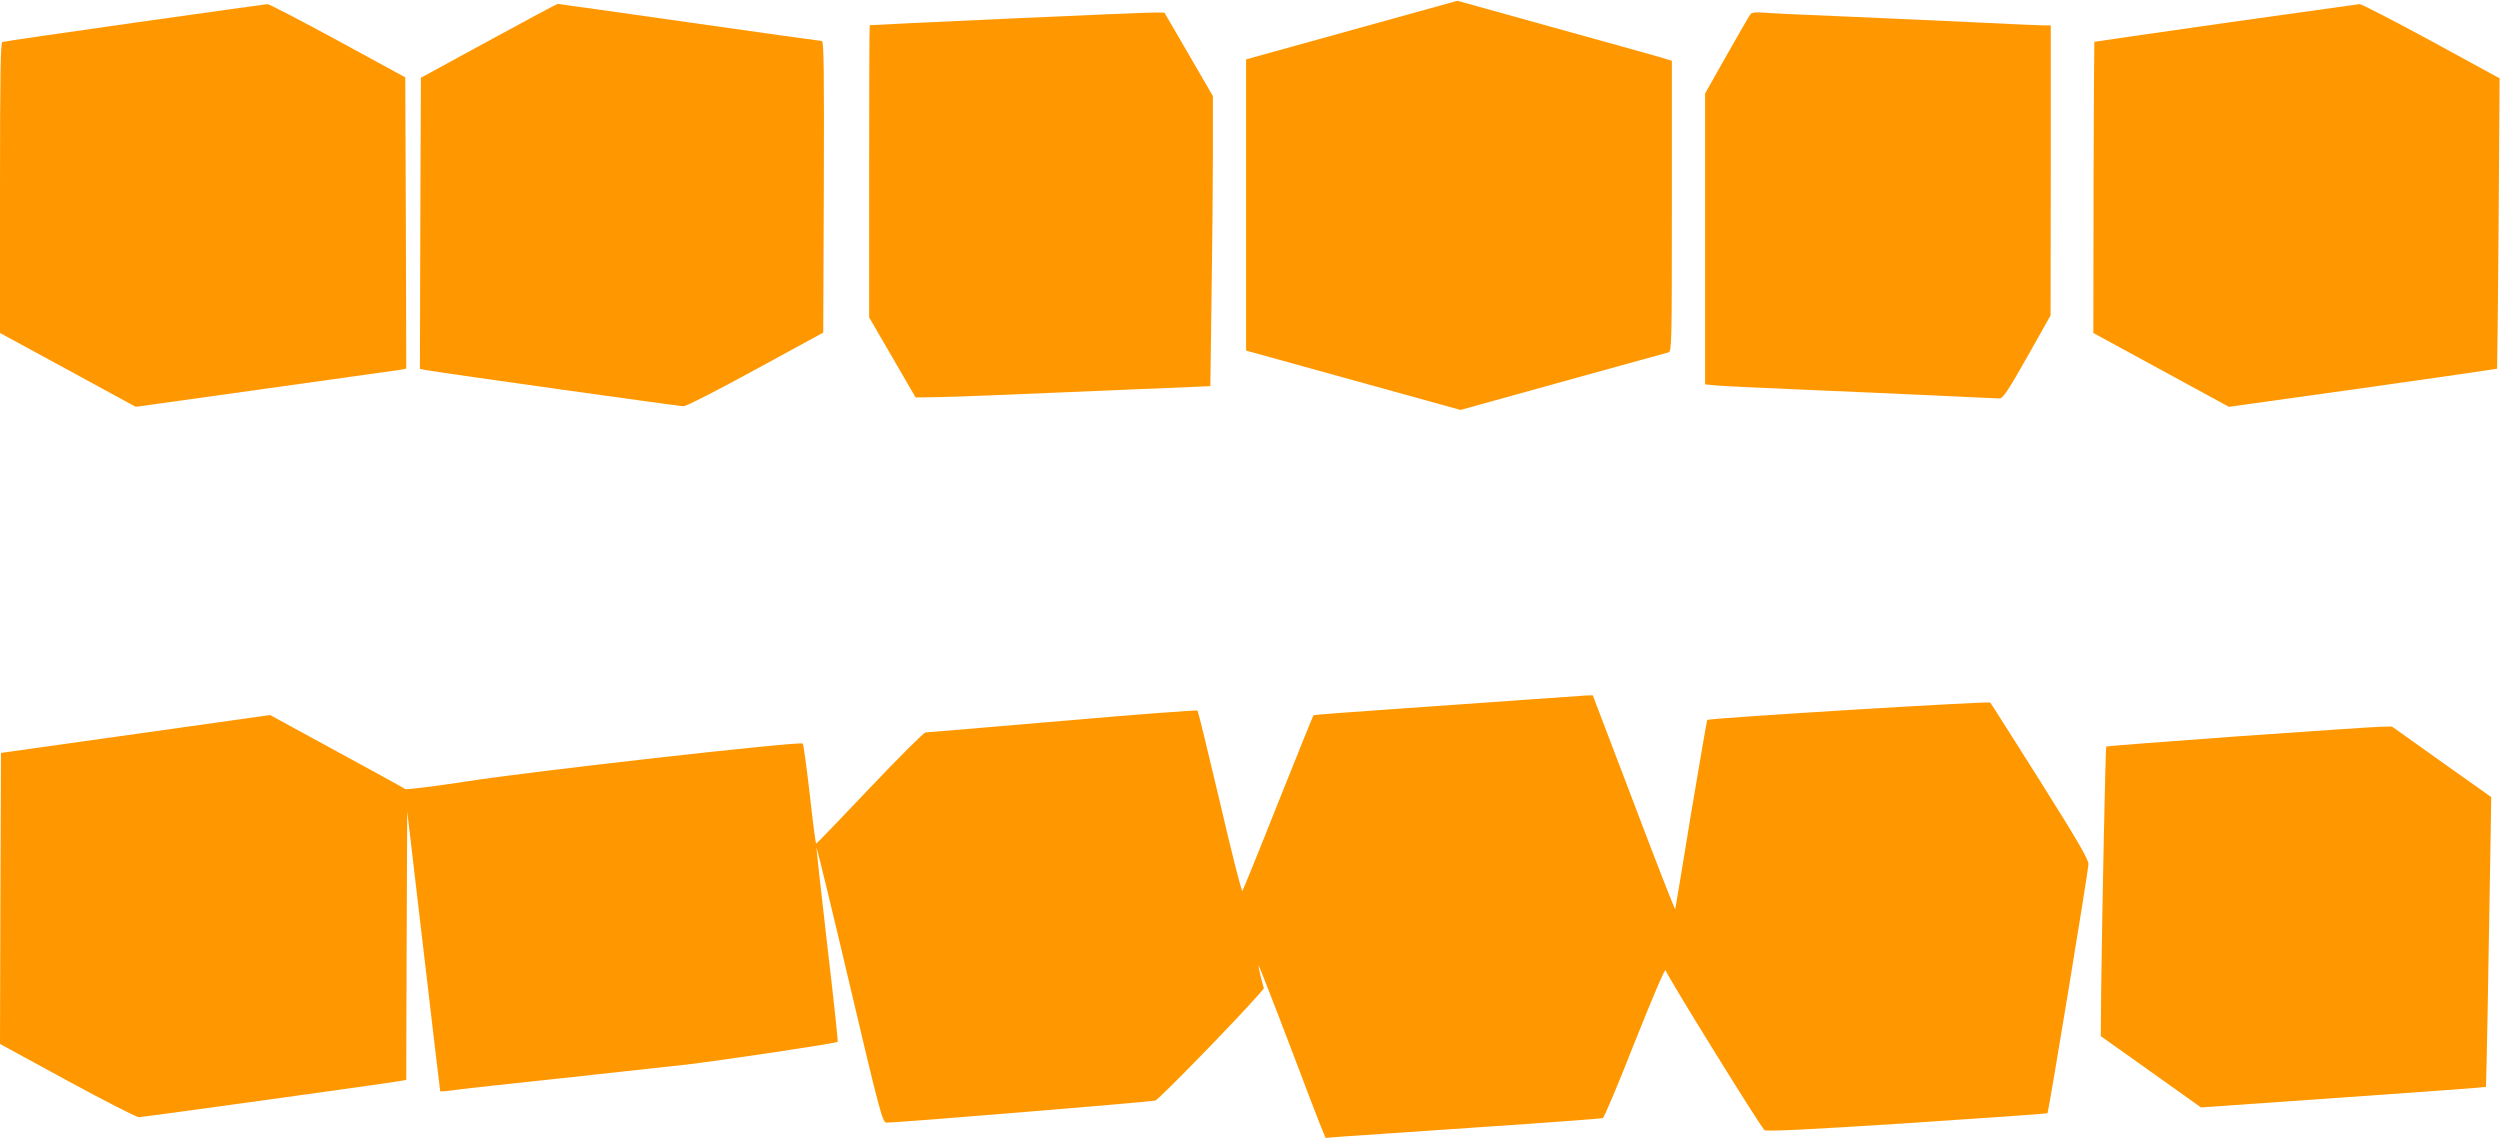
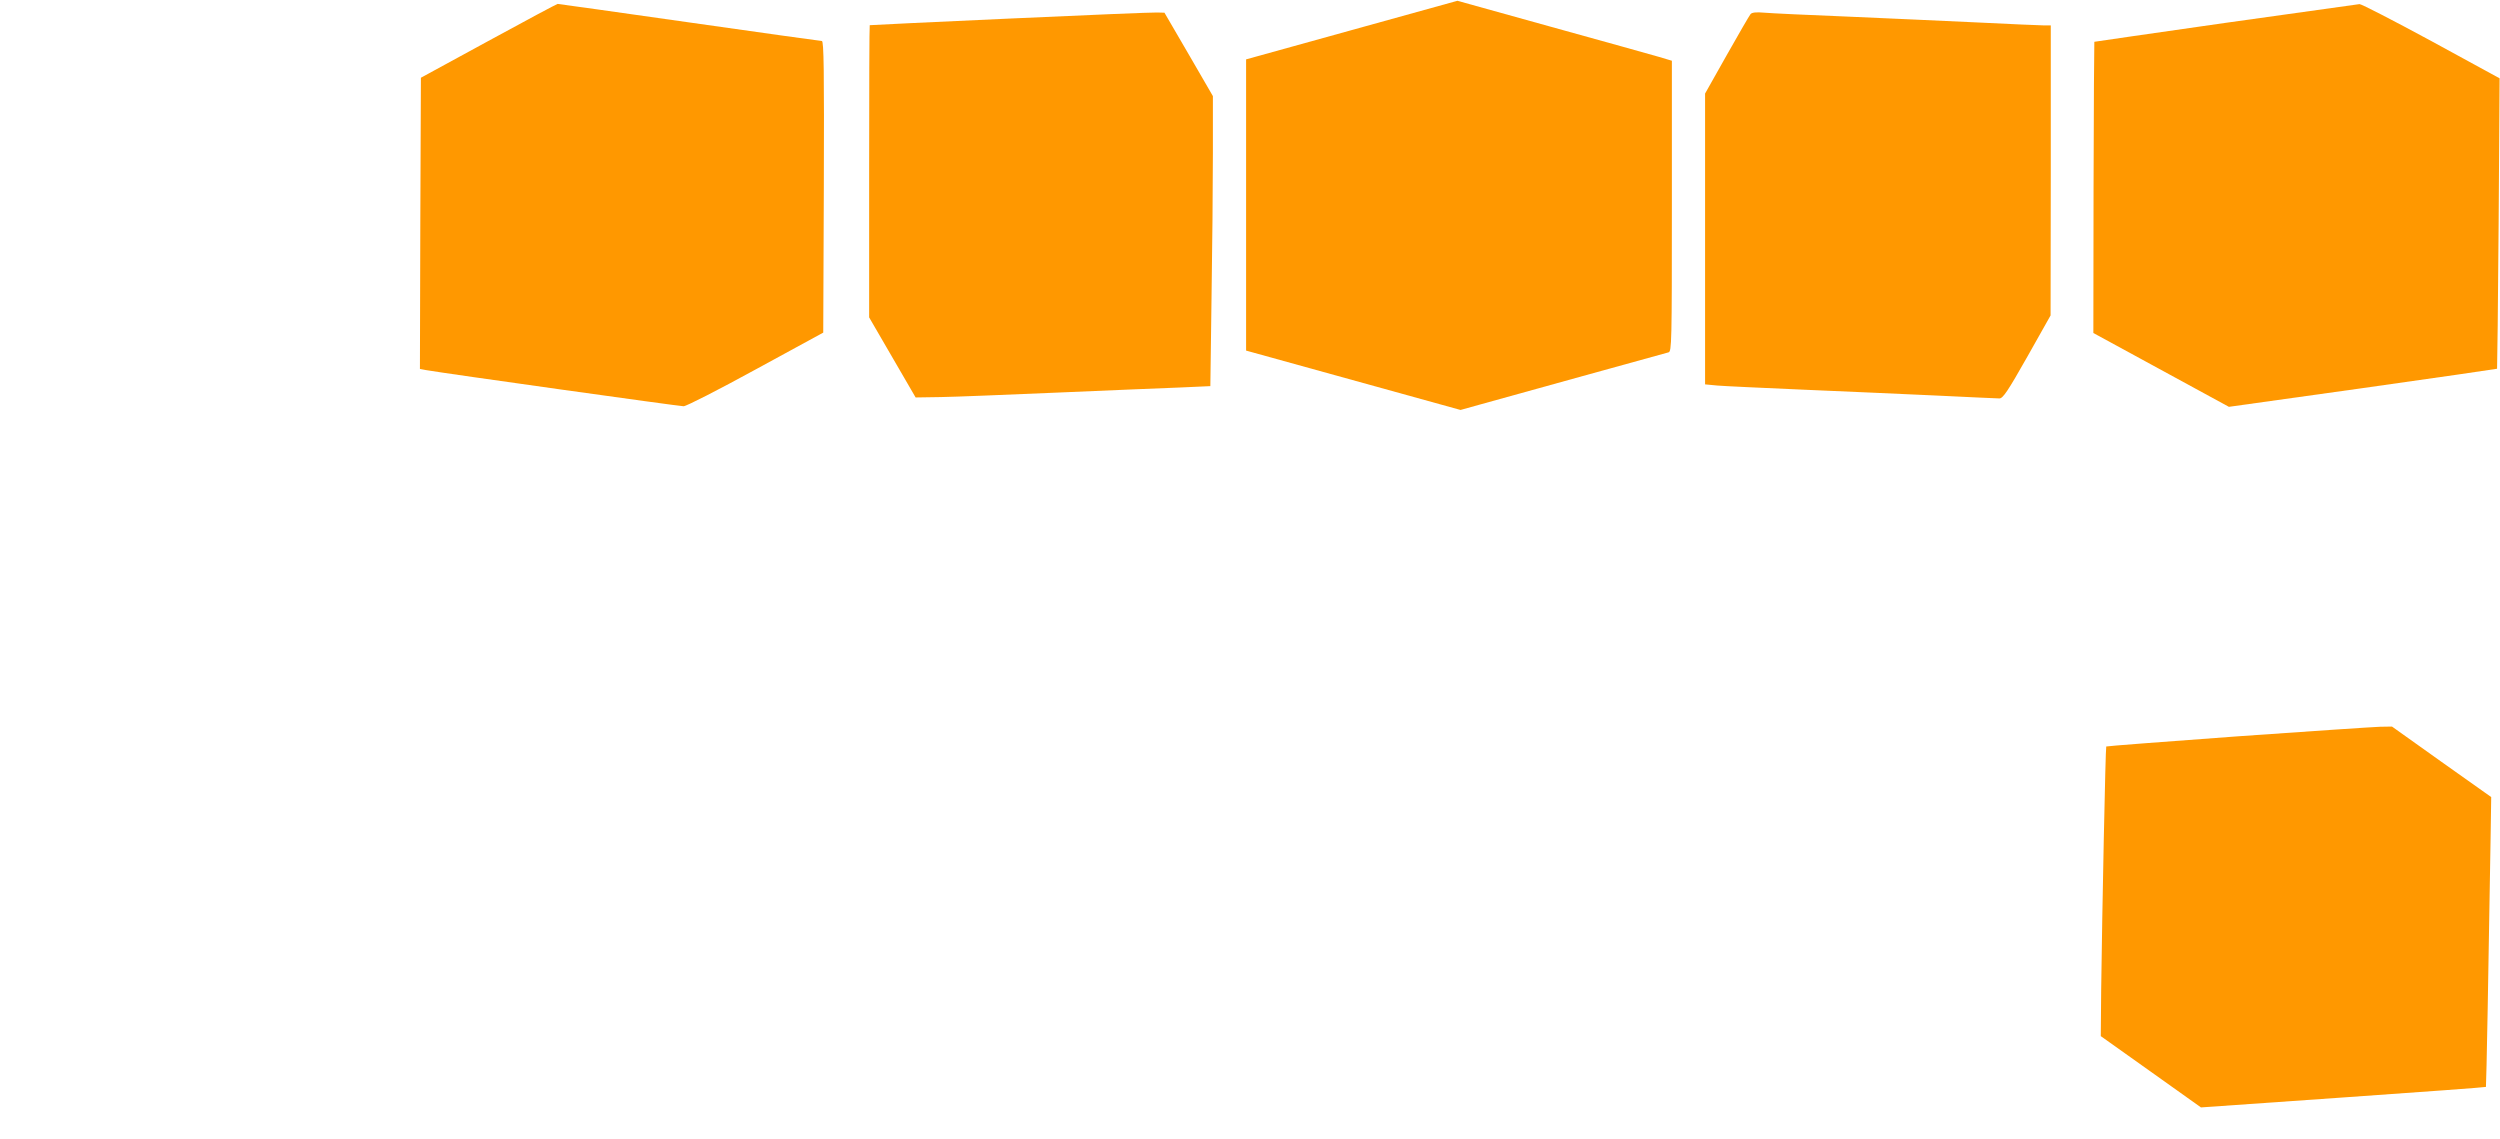
<svg xmlns="http://www.w3.org/2000/svg" version="1.0" width="1280pt" height="583pt" viewBox="0 0 1280 583" preserveAspectRatio="xMidYMid meet">
  <g transform="translate(0,583) scale(0.1,-0.1)" fill="#ff9800" stroke="none">
    <path d="M6921 5676 l-541 -150 0 -745 0 -746 549 -152 549 -152 104 29 c56 16 292 81 523 145 231 64 428 118 438 121 16 5 17 49 17 749 l0 744 -67 20 c-38 11 -285 80 -549 153 l-482 134 -541 -150z" />
-     <path d="M690 5714 c-366 -52 -671 -96 -678 -99 -9 -3 -12 -162 -12 -747 l0 -743 348 -189 347 -189 665 93 c366 51 677 95 693 97 l27 6 -2 745 -3 746 -345 188 c-190 103 -352 187 -360 187 -8 -1 -314 -43 -680 -95z" />
    <path d="M2500 5620 l-345 -188 -3 -746 -2 -745 32 -6 c90 -16 1296 -185 1318 -185 14 0 180 85 370 189 l345 188 3 747 c2 593 0 746 -10 746 -7 0 -312 43 -678 95 -366 52 -669 95 -675 95 -5 -1 -165 -86 -355 -190z" />
    <path d="M11395 5713 c-368 -53 -671 -96 -672 -97 -1 -1 -3 -337 -4 -746 l-1 -745 347 -189 347 -189 686 96 c376 53 686 98 687 99 1 2 5 337 8 745 l5 742 -350 191 c-192 104 -357 189 -367 189 -9 -1 -317 -44 -686 -96z" />
    <path d="M5170 5735 c-393 -18 -716 -33 -717 -34 -2 -1 -3 -337 -3 -748 l0 -748 119 -205 119 -205 129 2 c70 1 340 12 598 23 259 11 540 23 626 26 l156 7 6 450 c4 248 7 582 7 743 l0 292 -124 214 -124 213 -38 1 c-22 1 -361 -13 -754 -31z" />
    <path d="M8963 5758 c-6 -7 -61 -102 -122 -210 l-111 -197 0 -745 0 -744 63 -6 c34 -3 231 -12 437 -21 206 -9 512 -22 680 -30 168 -8 315 -15 327 -15 18 0 43 37 142 212 l120 213 1 742 0 743 -37 0 c-21 0 -173 7 -338 15 -165 8 -464 21 -665 30 -201 8 -393 17 -426 20 -43 4 -64 1 -71 -7z" />
-     <path d="M7835 2249 c-137 -10 -443 -31 -679 -48 -235 -16 -430 -31 -431 -33 -2 -2 -83 -203 -181 -448 -97 -245 -180 -448 -183 -452 -4 -5 -56 200 -115 455 -60 254 -111 465 -115 469 -3 3 -314 -20 -691 -53 -377 -32 -692 -59 -701 -59 -9 0 -137 -128 -285 -284 -148 -156 -272 -285 -275 -285 -3 -1 -18 113 -33 252 -16 138 -32 256 -36 260 -11 13 -1375 -140 -1715 -193 -170 -26 -314 -44 -320 -40 -5 4 -163 91 -351 193 l-341 186 -689 -97 -689 -97 -3 -745 -2 -745 345 -188 c189 -103 354 -187 366 -187 19 0 1255 171 1336 185 l33 6 2 687 3 687 84 -715 c46 -393 84 -716 85 -718 2 -1 38 2 82 8 43 6 288 33 544 60 256 28 544 59 640 70 183 22 762 108 769 116 2 2 -21 223 -53 491 -31 269 -56 495 -56 503 1 8 77 -304 169 -695 154 -655 169 -710 189 -713 21 -3 1339 105 1377 113 16 3 406 403 524 537 l32 37 -15 57 c-8 32 -14 59 -12 61 1 2 72 -178 156 -399 84 -222 160 -421 170 -443 l17 -41 104 8 c57 4 374 25 704 48 330 22 605 43 611 45 7 2 81 178 165 392 95 238 155 379 157 365 3 -21 479 -791 506 -818 8 -8 199 1 728 35 394 26 719 49 721 51 6 6 208 1234 210 1275 1 23 -53 117 -247 425 -137 217 -252 399 -256 403 -7 8 -1440 -80 -1449 -89 -2 -2 -39 -219 -83 -481 -43 -263 -79 -482 -81 -487 -2 -5 -97 239 -212 543 l-210 551 -35 -1 c-19 -1 -147 -10 -285 -20z" />
    <path d="M11457 2060 c-368 -27 -671 -50 -673 -52 -4 -5 -21 -846 -26 -1248 l-2 -235 256 -182 257 -183 728 51 c400 28 729 52 731 54 2 2 14 643 24 1282 l3 202 -254 180 -254 181 -61 -1 c-34 -1 -362 -23 -729 -49z" />
  </g>
</svg>